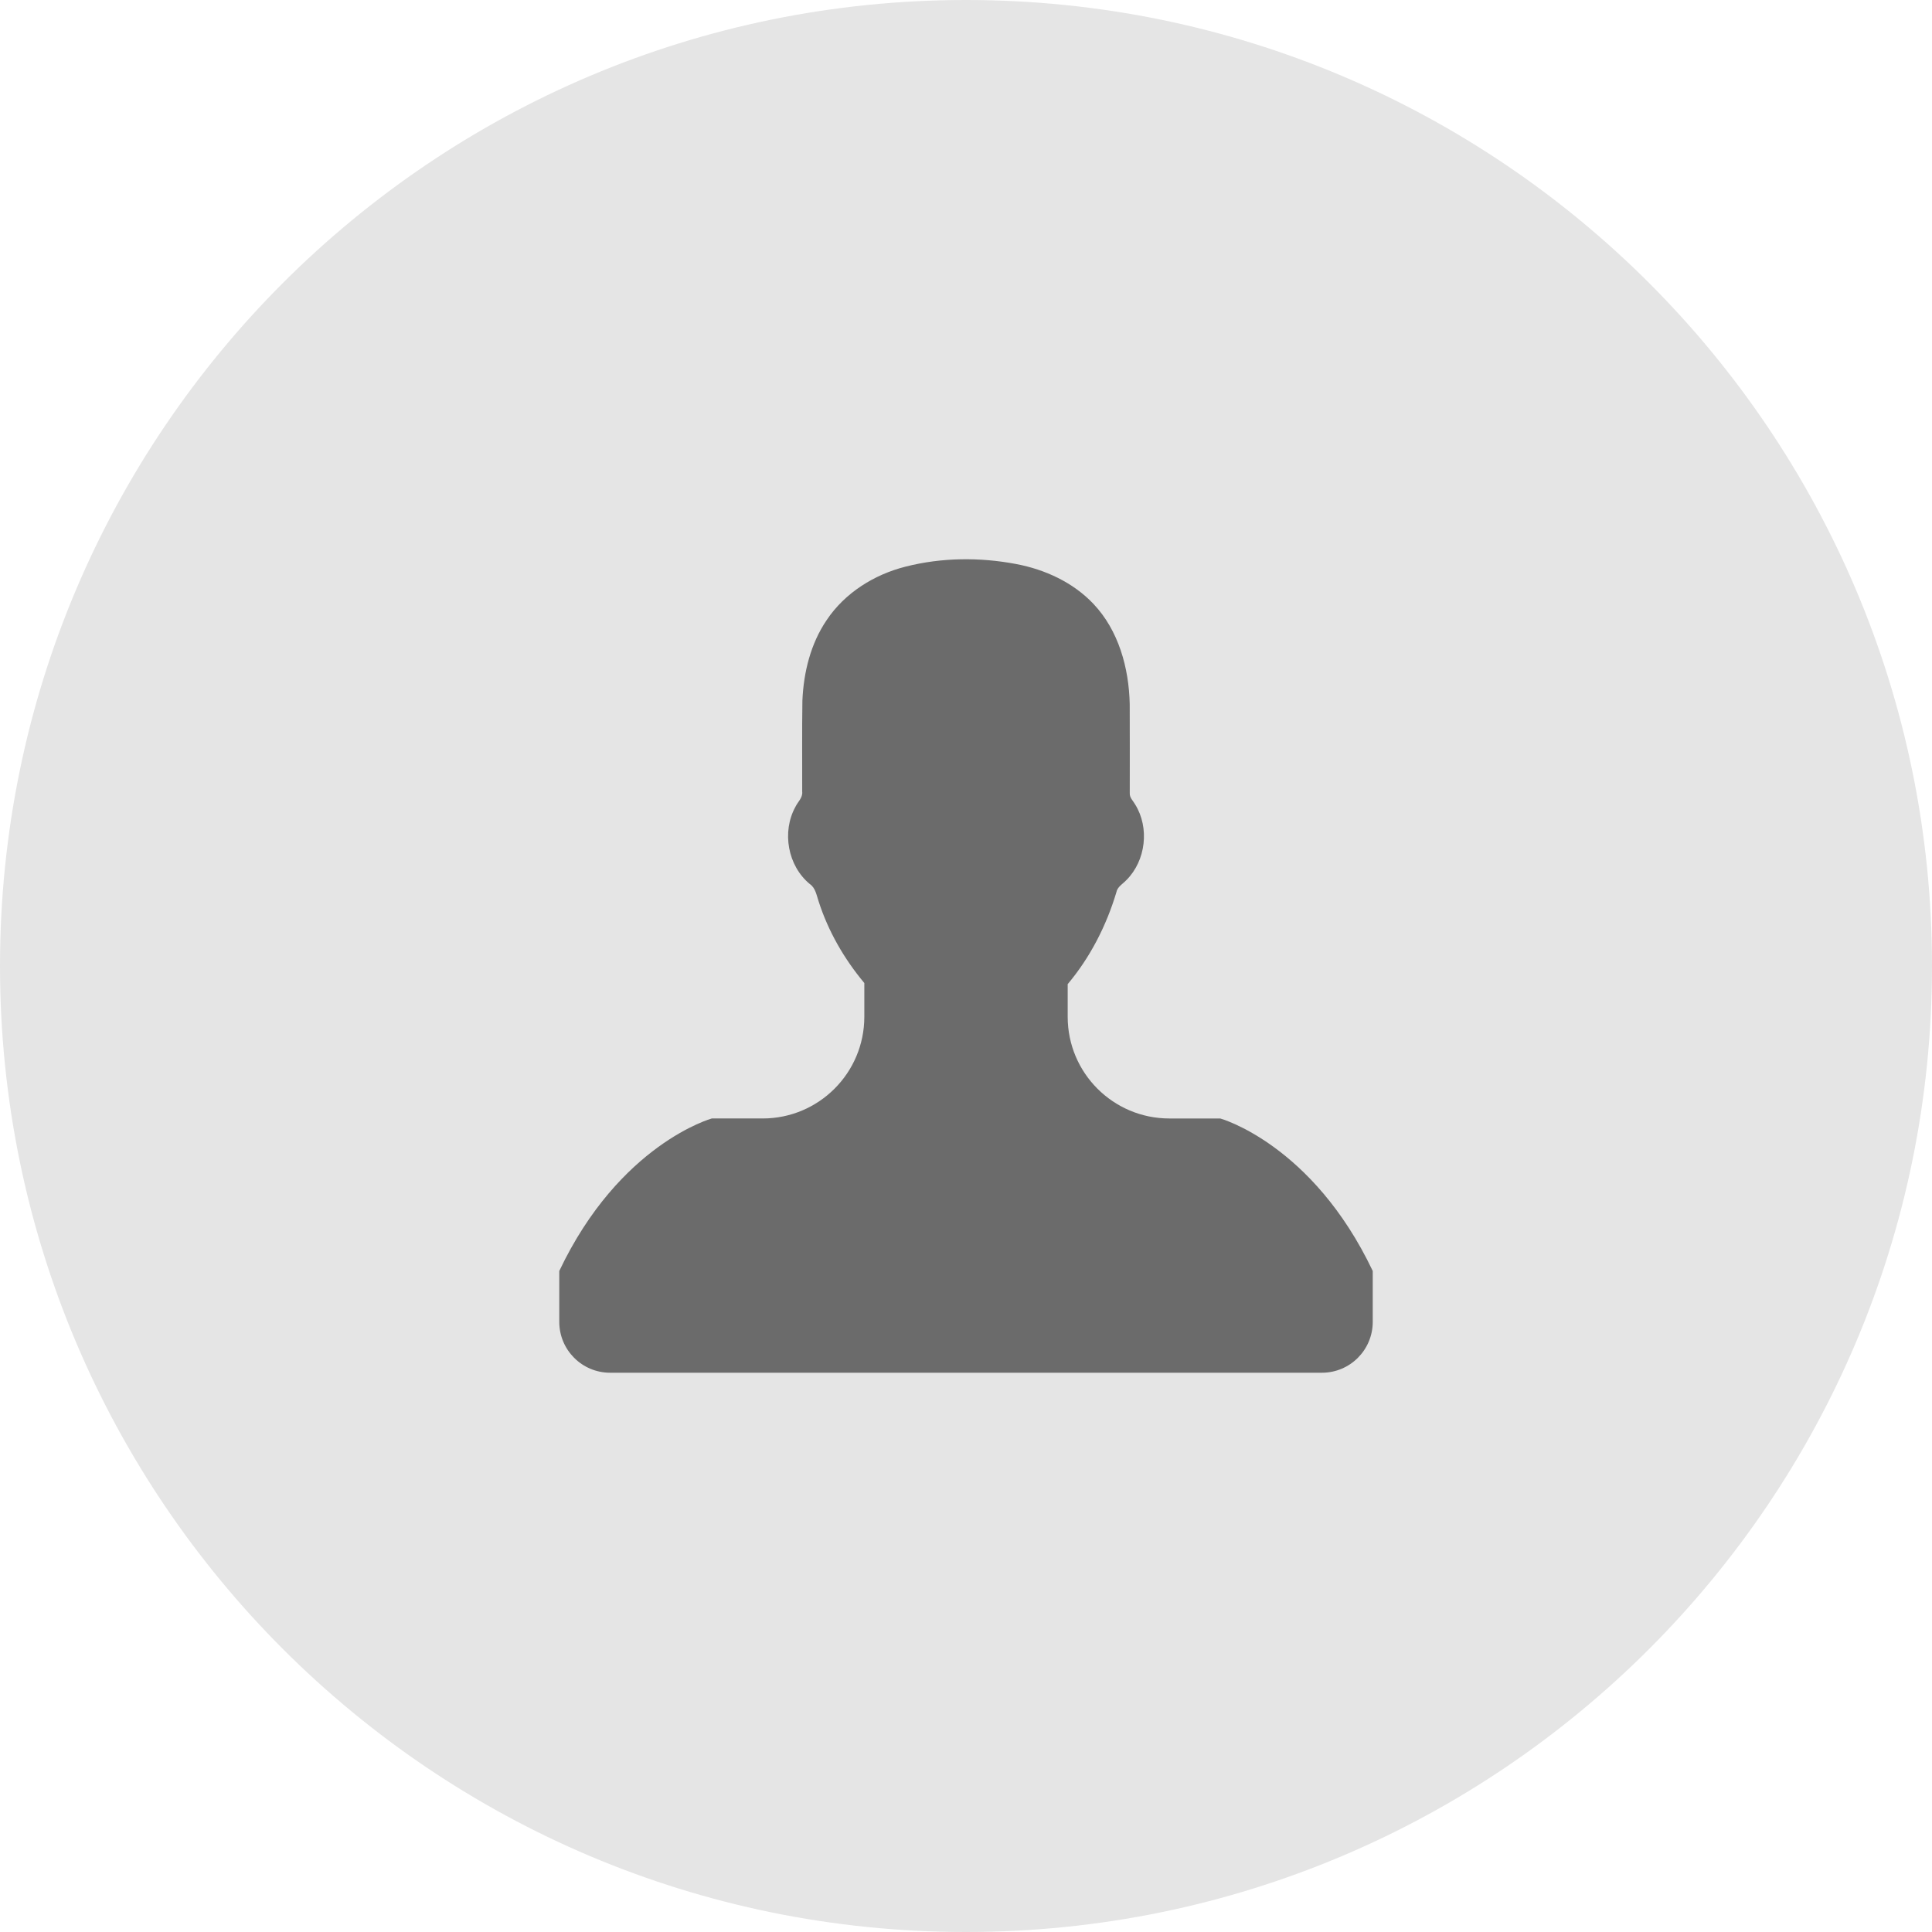
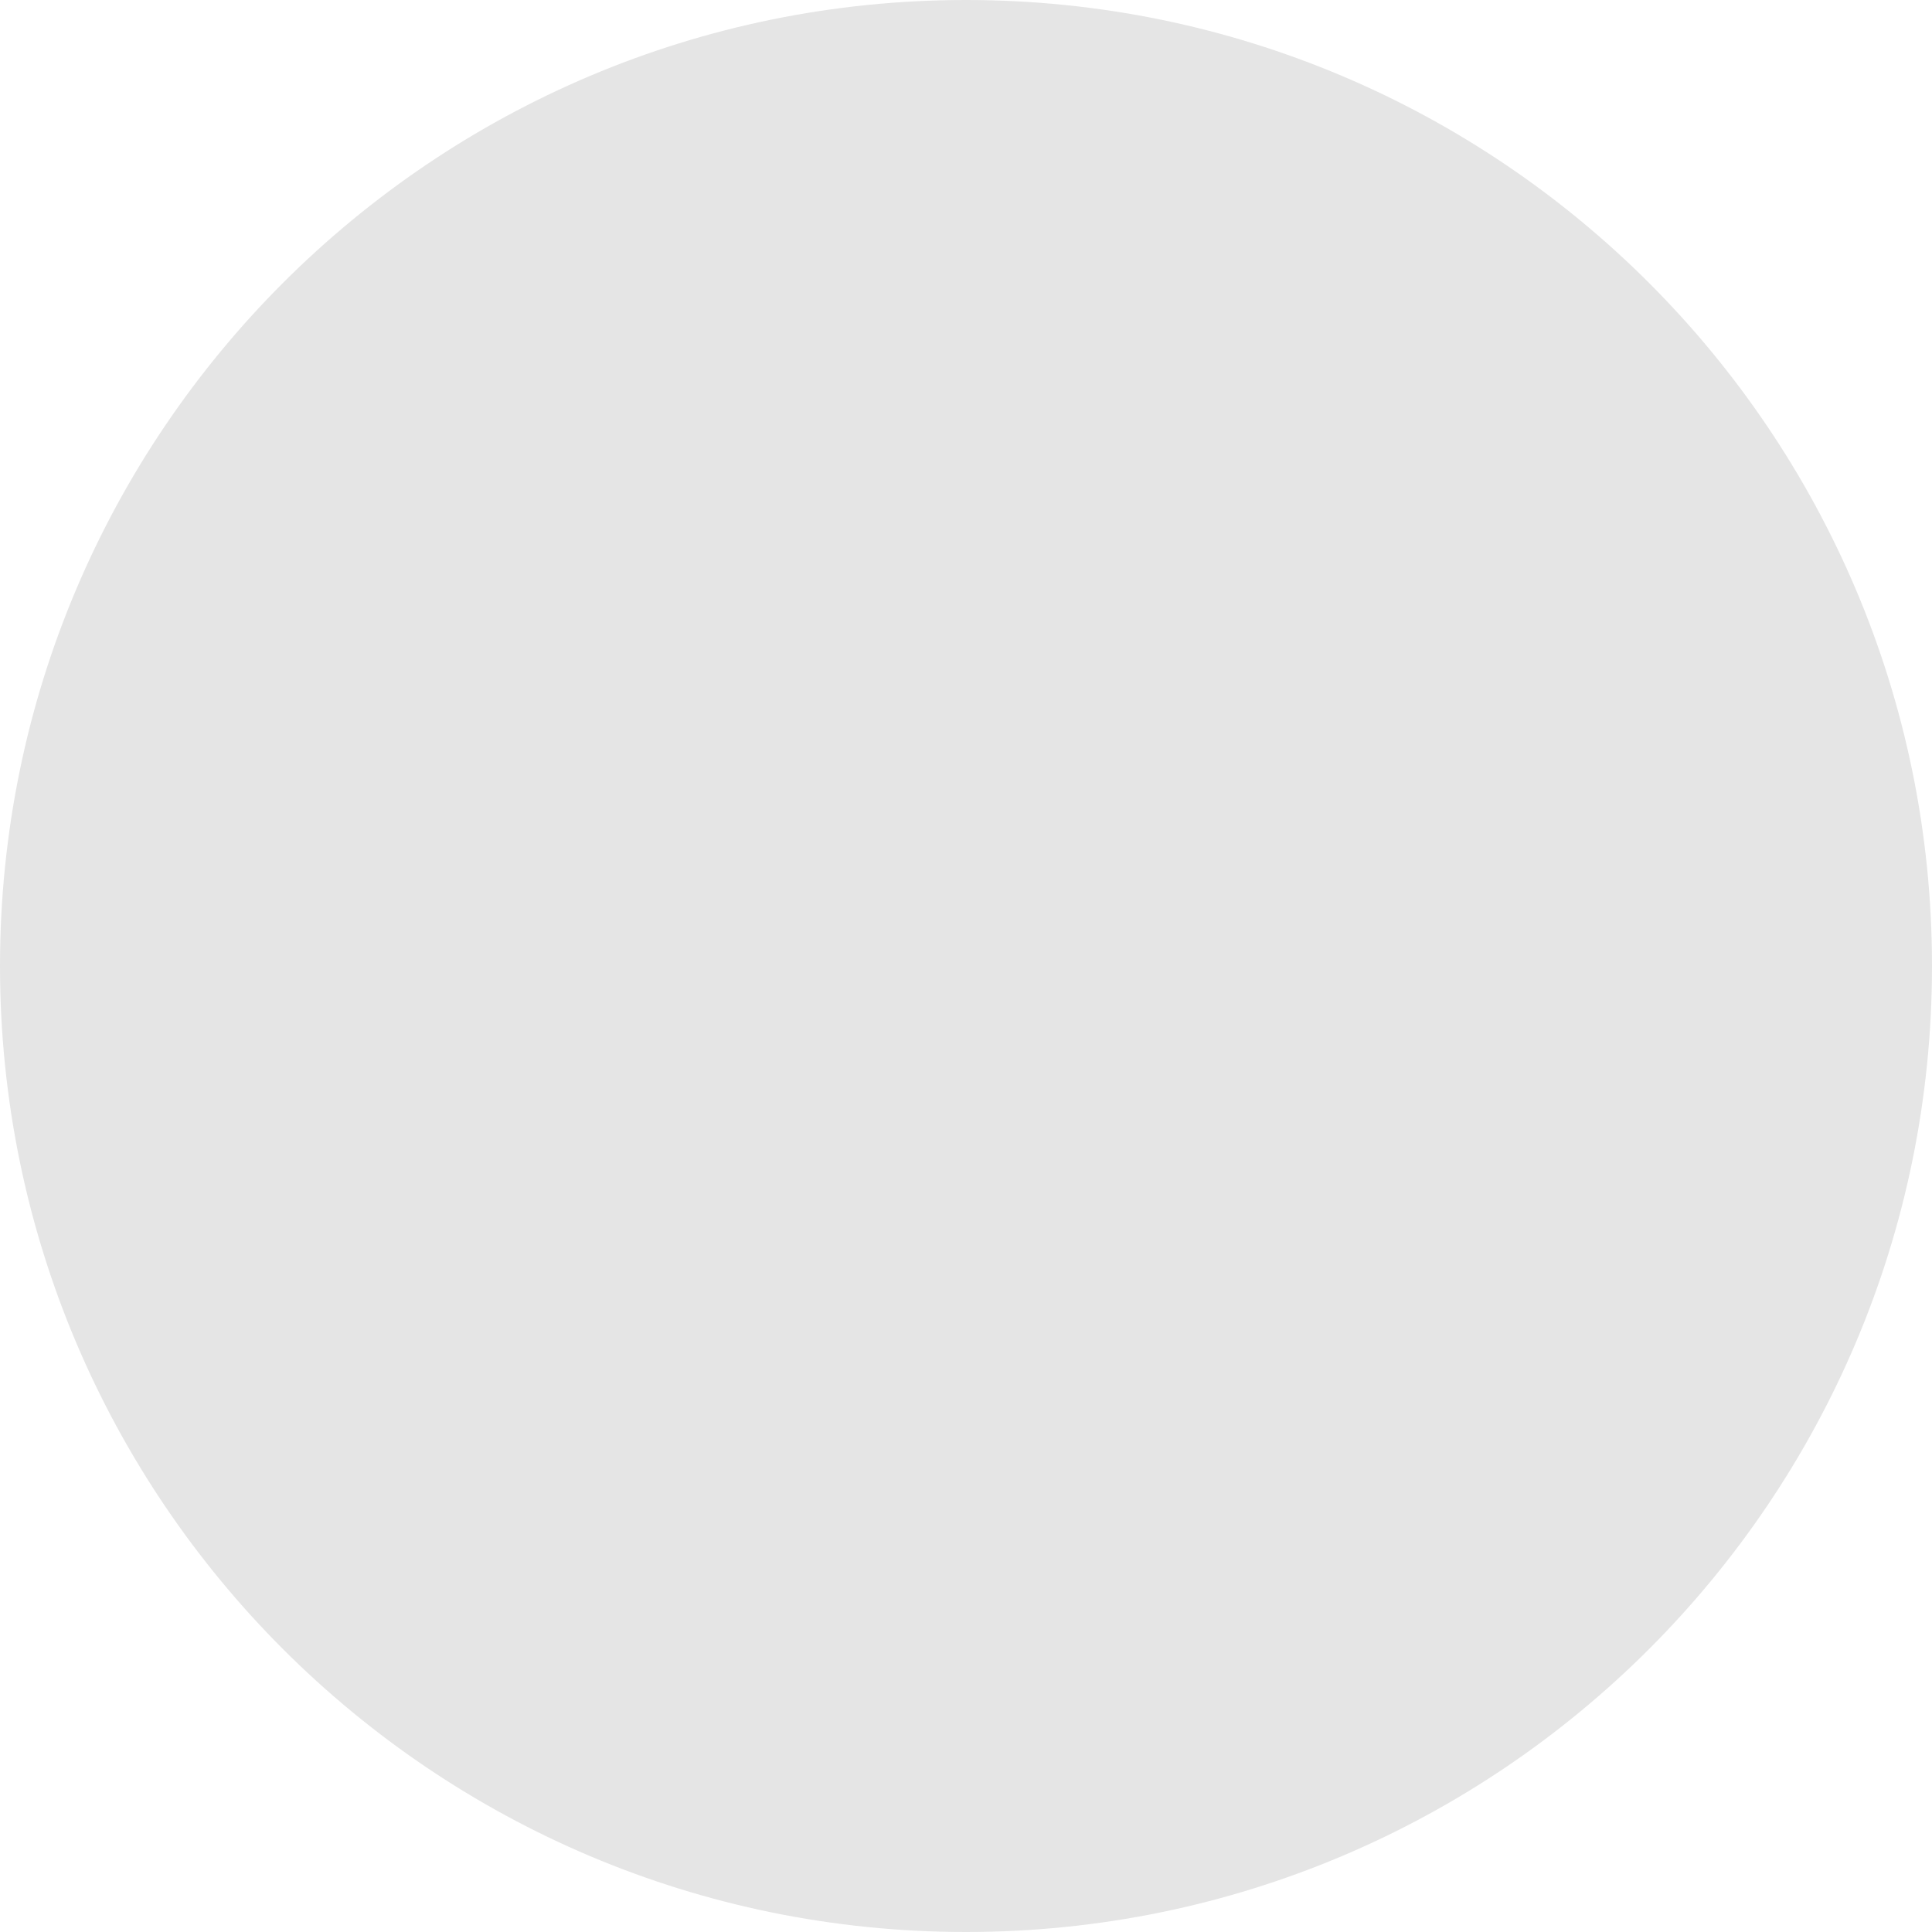
<svg xmlns="http://www.w3.org/2000/svg" width="100%" height="100%" viewBox="0 0 38 38" version="1.1" xml:space="preserve" style="fill-rule:evenodd;clip-rule:evenodd;stroke-linejoin:round;stroke-miterlimit:1.414;">
  <path d="M19,0c10.493,0 19,8.507 19,19c0,10.493 -8.507,19 -19,19c-10.493,0 -19,-8.507 -19,-19c0,-10.493 8.507,-19 19,-19Z" style="fill:#e5e5e5;" />
-   <path d="M24,21.999l-1,0c-1.105,0 -2,-0.895 -2,-2l0,-0.642c0.442,-0.526 0.76,-1.148 0.957,-1.805c0.02,-0.111 0.127,-0.166 0.198,-0.242c0.383,-0.383 0.458,-1.029 0.171,-1.489c-0.039,-0.07 -0.109,-0.13 -0.105,-0.217c0,-0.586 0.002,-1.174 -0.001,-1.759c-0.016,-0.708 -0.218,-1.444 -0.714,-1.968c-0.401,-0.423 -0.95,-0.675 -1.518,-0.783c-0.717,-0.136 -1.467,-0.13 -2.177,0.051c-0.615,0.155 -1.193,0.515 -1.55,1.049c-0.317,0.465 -0.455,1.029 -0.479,1.585c-0.009,0.596 -0.002,1.194 -0.004,1.792c0.014,0.12 -0.088,0.201 -0.134,0.3c-0.27,0.491 -0.151,1.159 0.284,1.517c0.11,0.075 0.131,0.214 0.171,0.334c0.189,0.591 0.503,1.137 0.901,1.613l0,0.664c0,1.105 -0.896,2 -2,2l-1,0c0,0 -1.813,0.5 -3,3l0,1c0,0.553 0.447,1.001 1,1.001l14,0c0.553,0 1,-0.448 1,-1.001l0,-1c-1.188,-2.5 -3,-3 -3,-3Z" style="fill:#6b6b6b;" />
</svg>